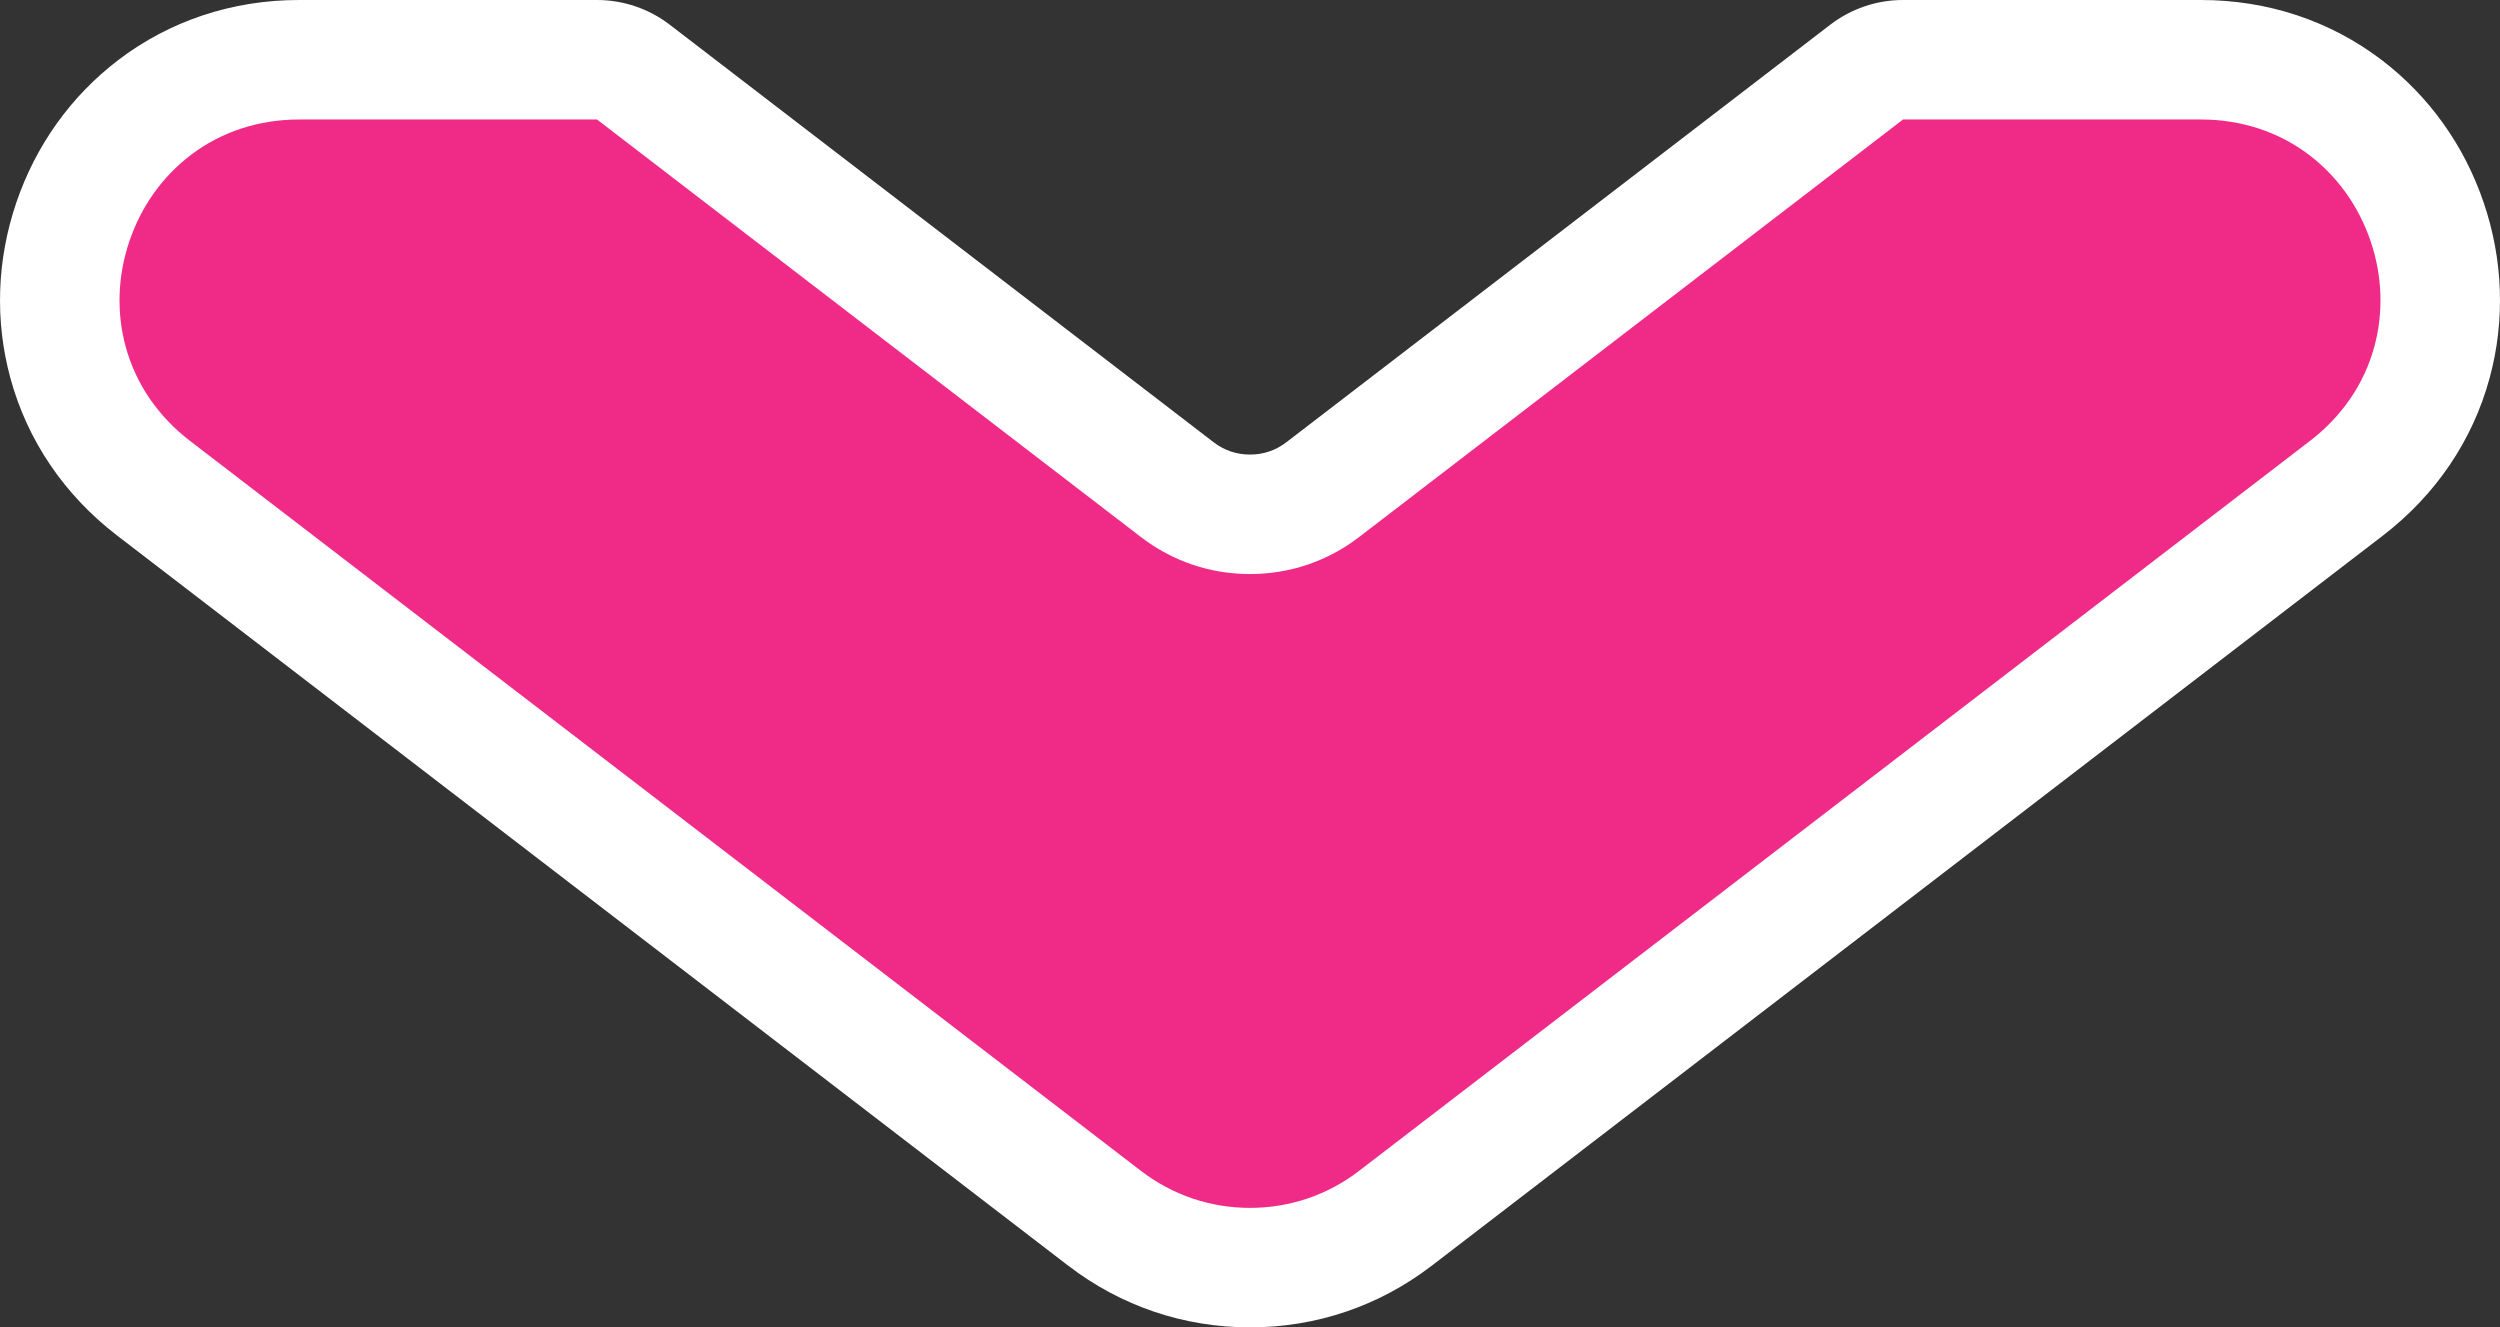
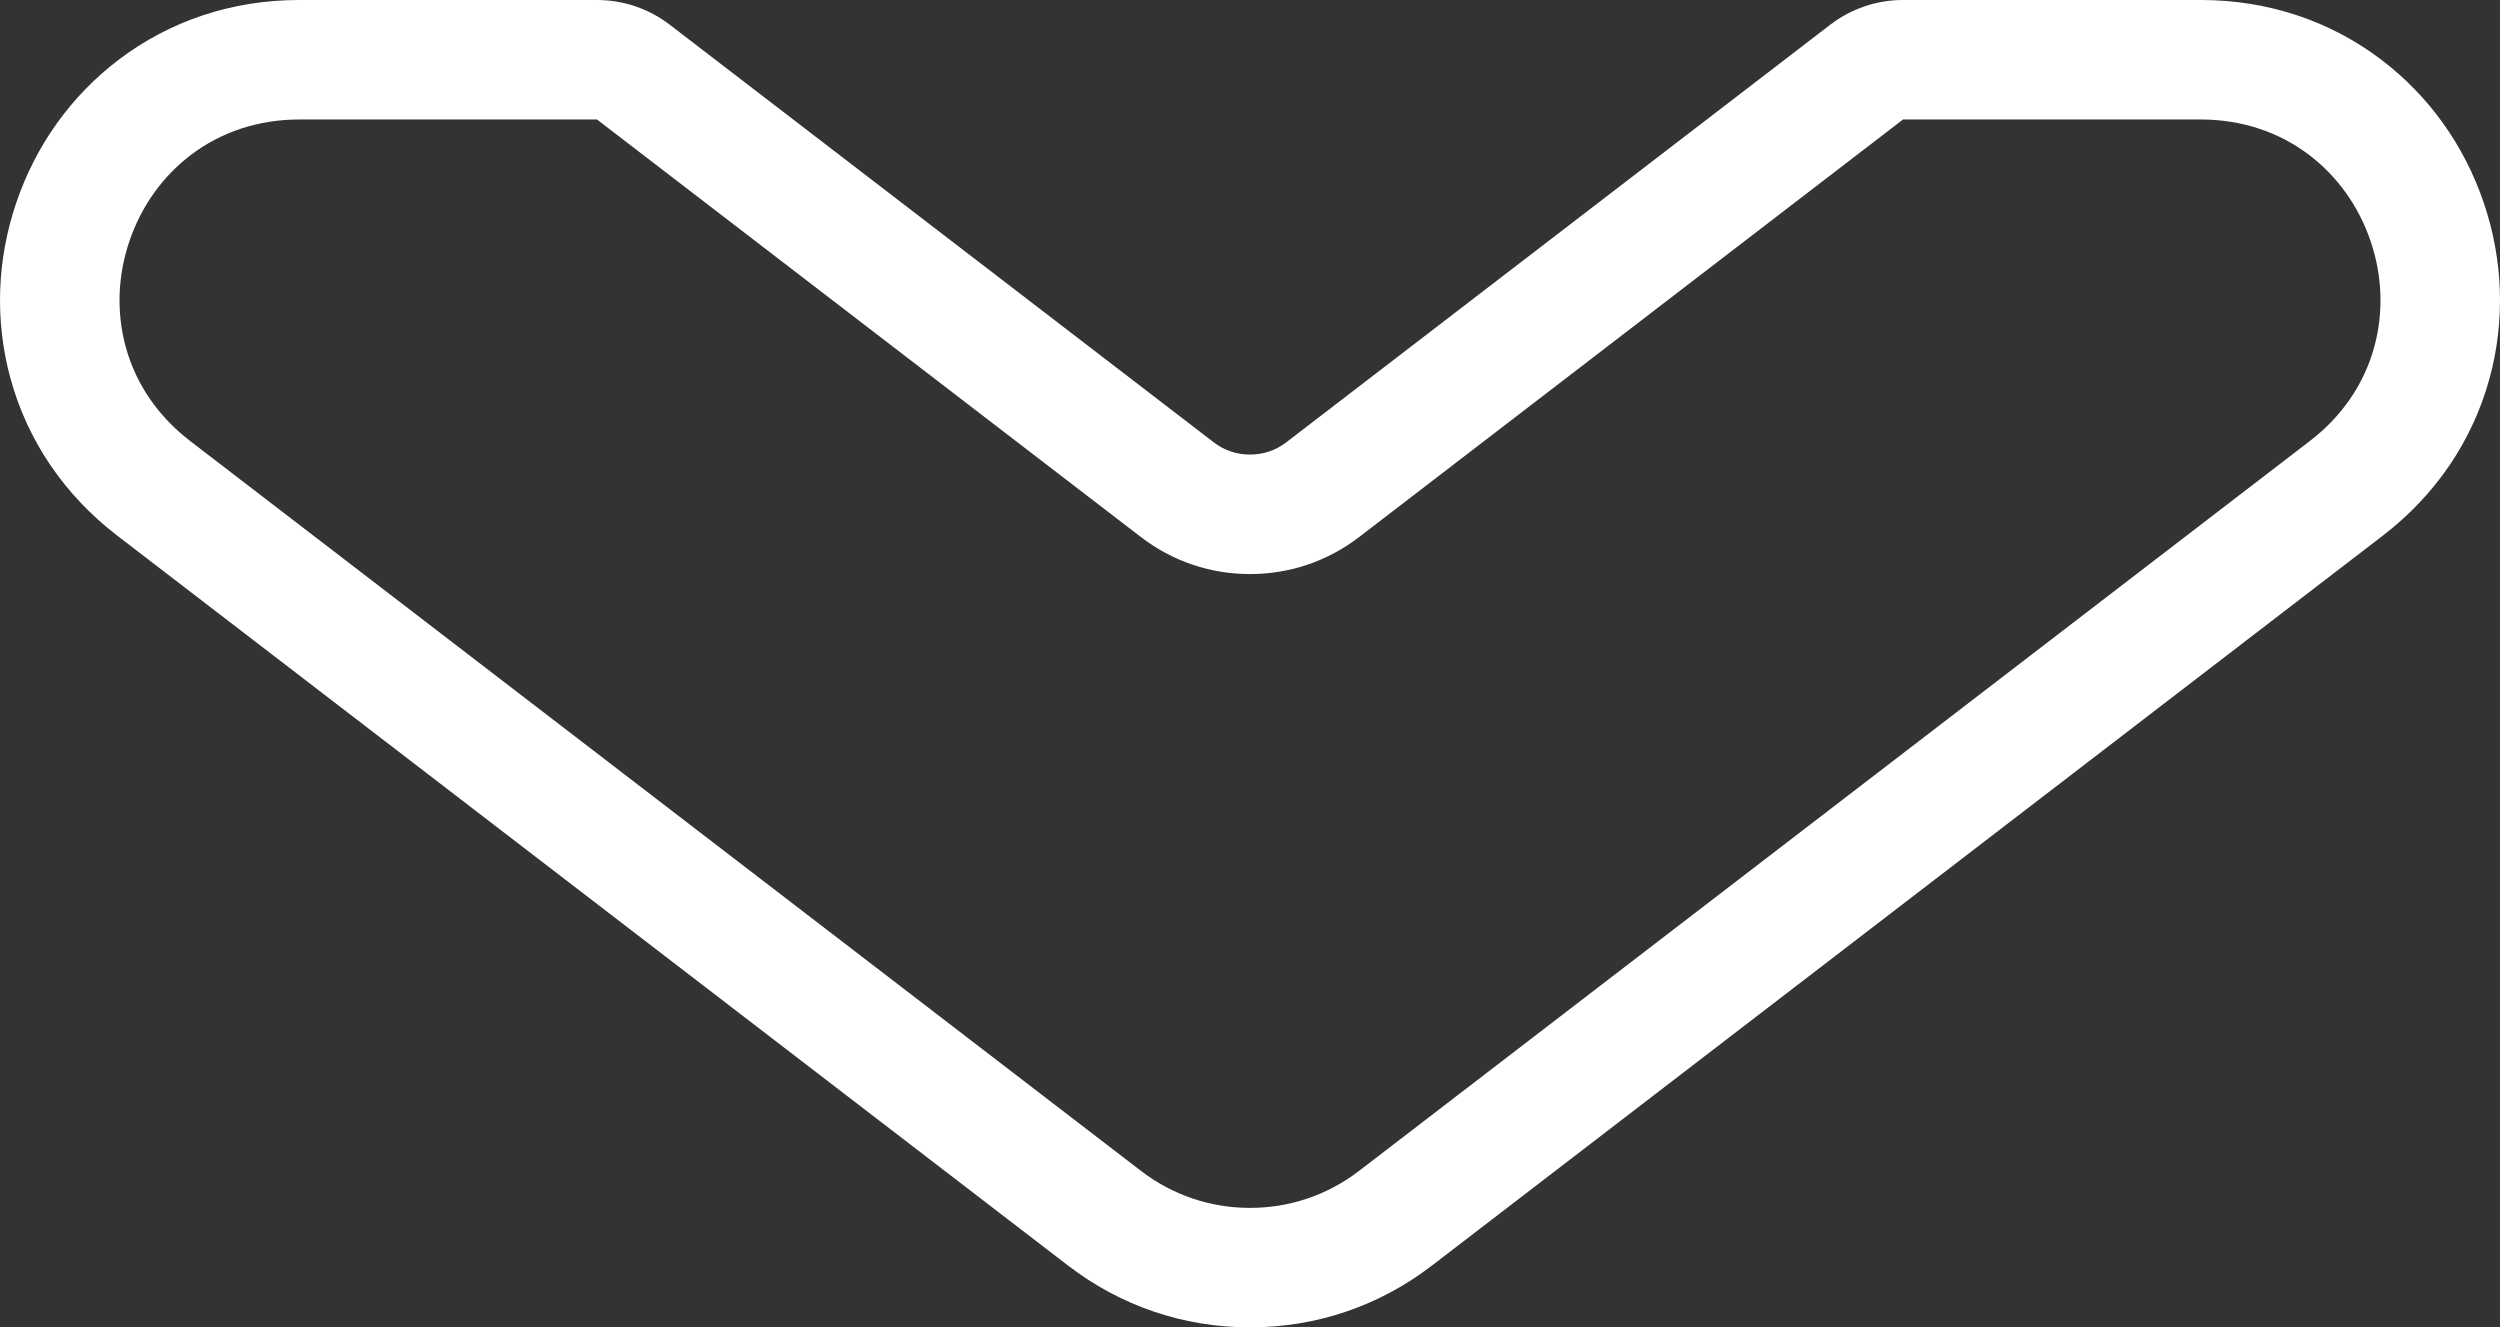
<svg xmlns="http://www.w3.org/2000/svg" width="83.69" height="44.435" viewBox="0 0 83.69 44.435">
  <rect x="0" y="0" width="83.69" height="44.435" fill="#333333" stroke="none" />
  <g id="next" transform="translate(4.001 4)">
    <g id="前面オブジェクトで型抜き_1" data-name="前面オブジェクトで型抜き 1" transform="translate(0 0)" fill="#ef2b87" stroke-linejoin="round">
-       <path d="M 37.844 38.435 C 36.067 38.435 34.382 37.863 32.973 36.781 L 1.142 12.345 C -0.28 11.254 -1.271 9.796 -1.724 8.13 C -2.141 6.594 -2.085 4.968 -1.562 3.428 C -1.039 1.887 -0.093 0.564 1.173 -0.401 C 2.547 -1.447 4.221 -2 6.013 -2 L 15.984 -2 L 16.663 -2 L 17.201 -1.586 L 35.408 12.391 C 36.113 12.931 36.955 13.217 37.844 13.217 C 38.733 13.217 39.575 12.931 40.28 12.391 L 58.487 -1.586 L 59.026 -2 L 59.705 -2 L 69.675 -2 C 71.468 -2 73.142 -1.447 74.515 -0.401 C 75.782 0.564 76.727 1.887 77.25 3.428 C 77.773 4.968 77.829 6.594 77.412 8.13 C 76.96 9.796 75.969 11.254 74.547 12.345 L 42.716 36.781 C 41.306 37.863 39.622 38.435 37.844 38.435 Z" stroke="none" />
      <path d="M 37.844 36.435 C 39.177 36.435 40.441 36.006 41.498 35.194 L 73.329 10.759 C 74.401 9.936 75.145 8.846 75.482 7.605 C 75.795 6.455 75.751 5.233 75.357 4.071 C 74.962 2.909 74.252 1.913 73.304 1.19 C 72.281 0.412 71.026 1.7399088392267e-06 69.675 1.7399088392267e-06 L 59.705 1.7399088392267e-06 L 41.498 13.977 C 40.441 14.788 39.177 15.217 37.844 15.217 C 36.511 15.217 35.247 14.788 34.191 13.977 L 15.984 1.7399088392267e-06 L 6.013 1.7399088392267e-06 C 4.662 1.7399088392267e-06 3.407 0.412 2.385 1.19 C 1.436 1.913 0.726 2.909 0.332 4.071 C -0.063 5.233 -0.106 6.455 0.206 7.605 C 0.543 8.846 1.288 9.936 2.359 10.759 L 34.191 35.194 C 35.248 36.006 36.511 36.435 37.844 36.435 M 37.844 40.435 C 35.622 40.435 33.517 39.72 31.755 38.367 L -0.076 13.931 C -1.848 12.571 -3.086 10.746 -3.654 8.654 C -4.176 6.733 -4.107 4.703 -3.456 2.785 C -2.804 0.866 -1.623 -0.786 -0.039 -1.992 C 1.686 -3.306 3.779 -4 6.013 -4 L 15.984 -4 C 16.864 -4 17.721 -3.709 18.419 -3.173 L 36.626 10.804 C 36.983 11.078 37.393 11.217 37.844 11.217 C 38.295 11.217 38.705 11.078 39.062 10.804 L 57.269 -3.173 C 57.968 -3.709 58.824 -4 59.705 -4 L 69.675 -4 C 71.909 -4 74.002 -3.306 75.727 -1.992 C 77.311 -0.786 78.493 0.866 79.144 2.785 C 79.796 4.703 79.864 6.733 79.342 8.654 C 78.774 10.746 77.537 12.571 75.765 13.932 L 43.933 38.367 C 42.172 39.72 40.066 40.435 37.844 40.435 Z" stroke="none" fill="#fff" />
    </g>
  </g>
</svg>